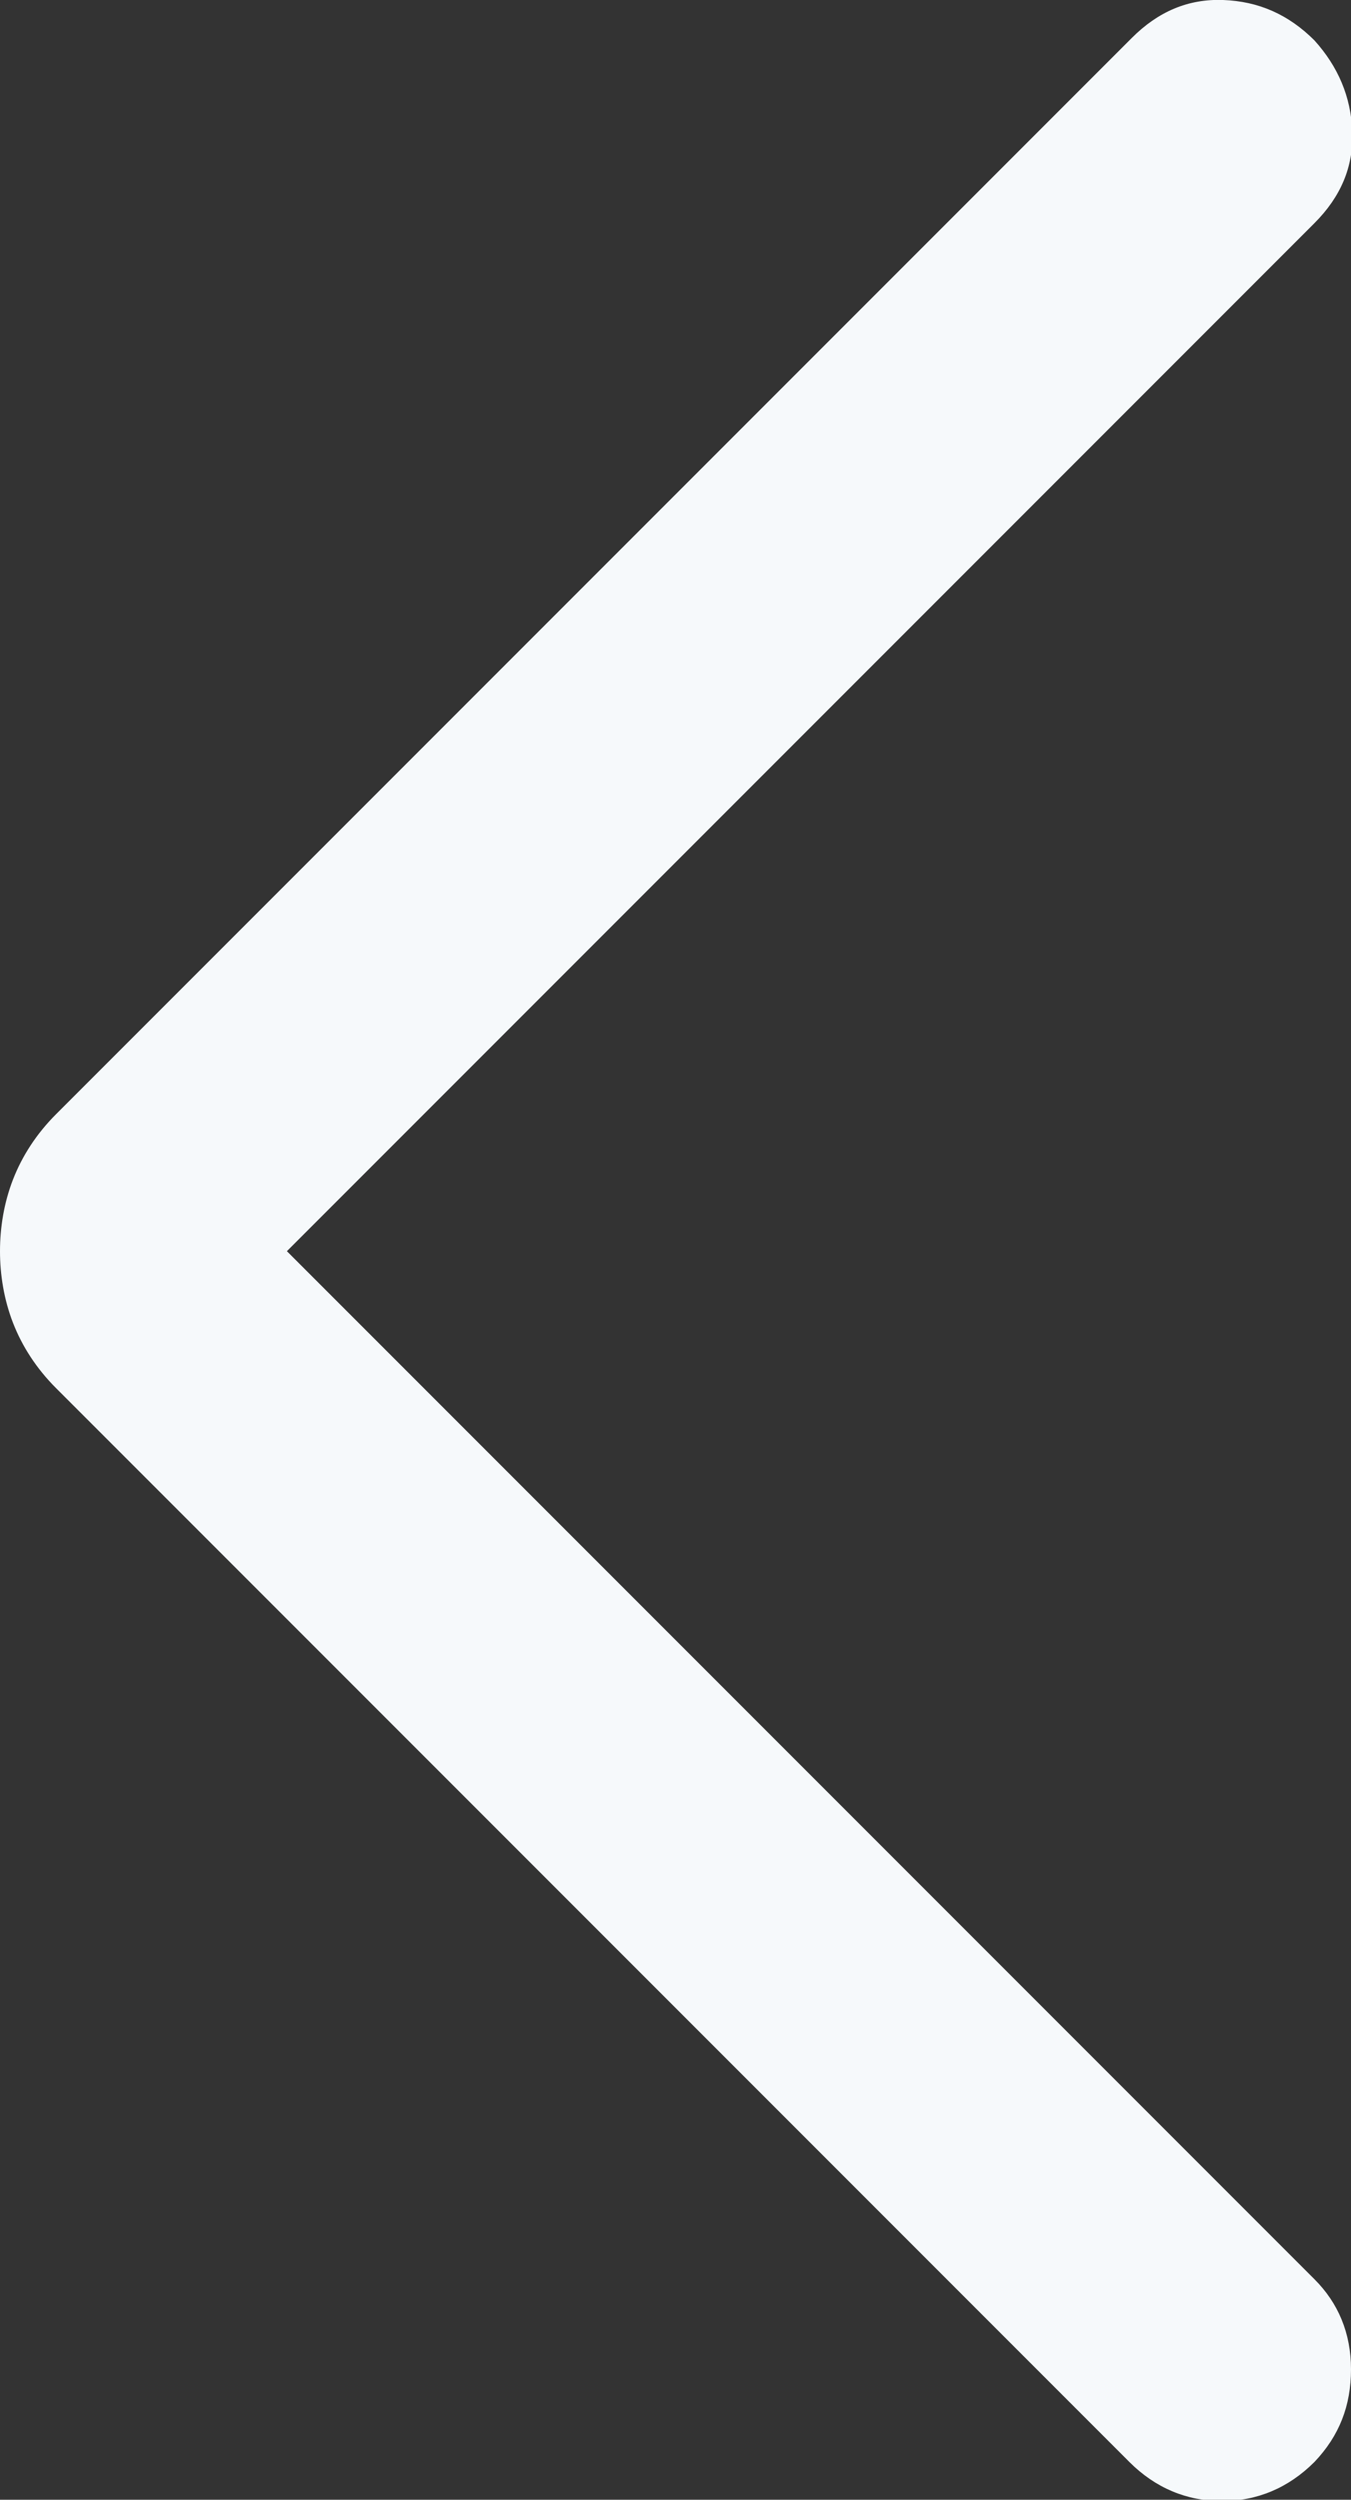
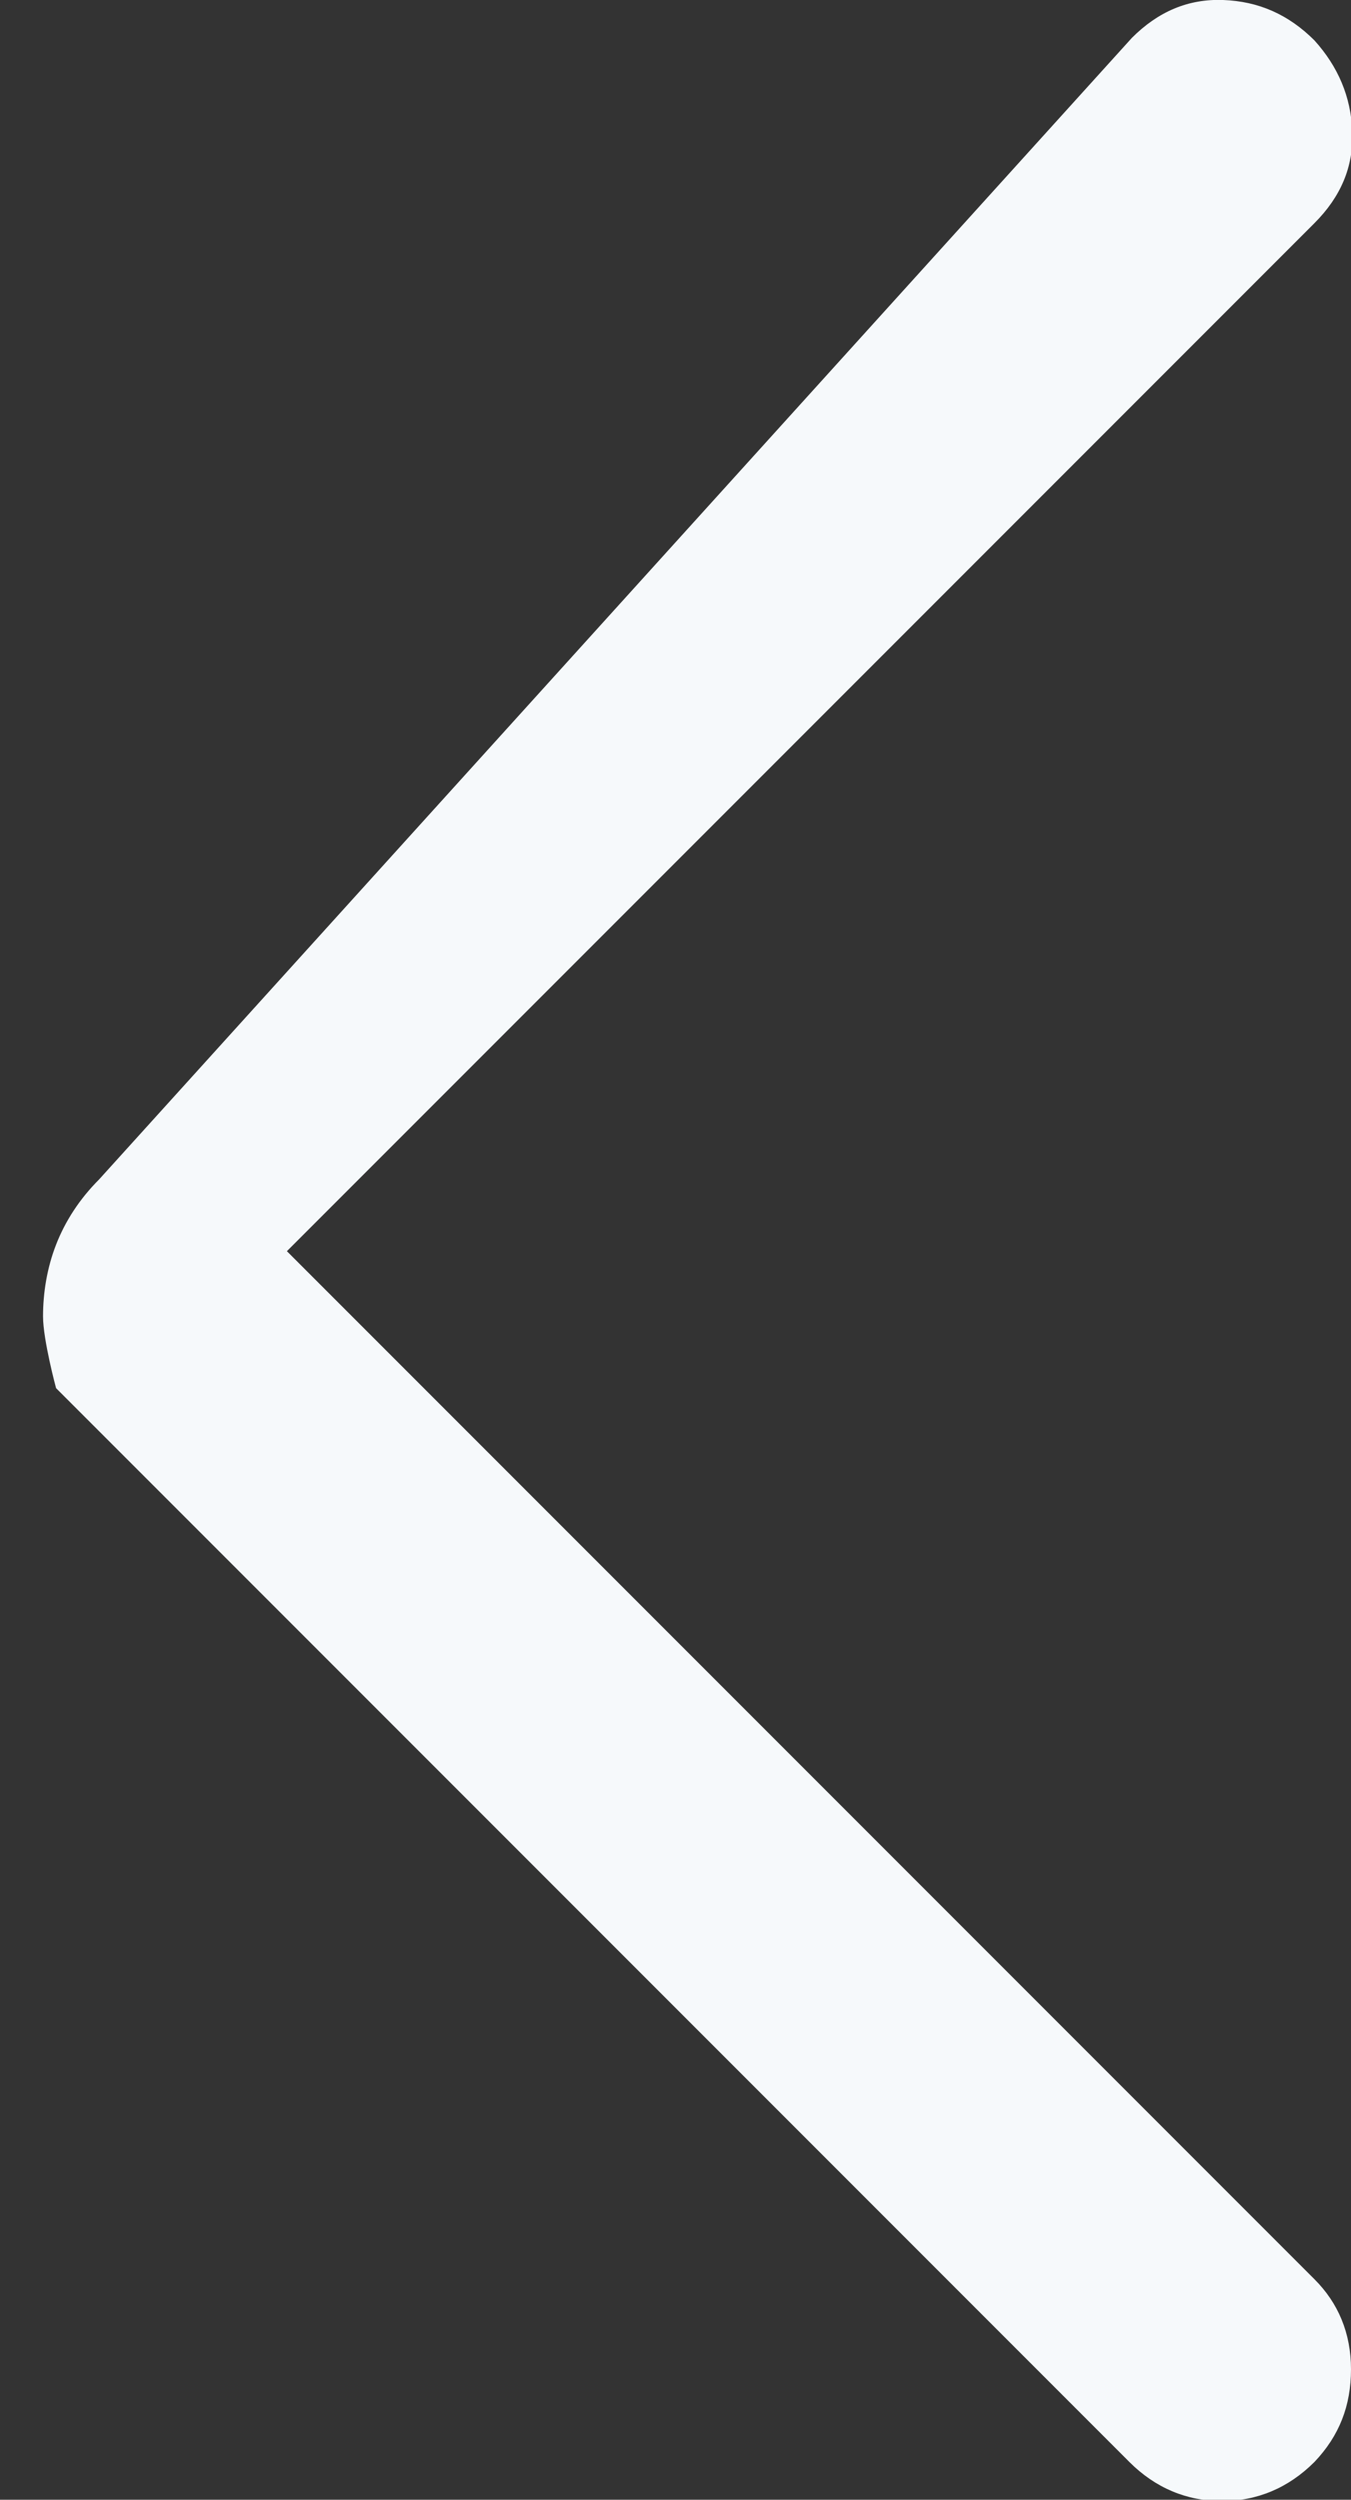
<svg xmlns="http://www.w3.org/2000/svg" id="Capa_1" data-name="Capa 1" viewBox="0 0 10.36 19.16">
  <rect x="0" y="0" width="10.36" height="19.16" fill="#333333" stroke="none" />
  <defs>
    <style>
      .cls-1 {
        fill: #f6f9fb;
      }
    </style>
  </defs>
-   <path class="cls-1" d="M2.2,9.59l7.88,7.88c.18.18.28.41.28.69s-.09.51-.28.71c-.2.2-.44.3-.71.3s-.51-.1-.71-.3L.43,10.64c-.15-.15-.26-.32-.33-.5s-.1-.37-.1-.55.03-.37.1-.55.18-.35.33-.5L8.68.29c.2-.2.43-.3.7-.29s.5.11.7.31c.18.2.28.43.29.7s-.09.5-.29.7l-7.88,7.88Z" />
+   <path class="cls-1" d="M2.2,9.59l7.88,7.88c.18.18.28.41.28.69s-.09.51-.28.71c-.2.2-.44.3-.71.3s-.51-.1-.71-.3L.43,10.64s-.1-.37-.1-.55.03-.37.1-.55.18-.35.33-.5L8.68.29c.2-.2.43-.3.7-.29s.5.11.7.31c.18.2.28.43.29.7s-.09.5-.29.7l-7.88,7.88Z" />
</svg>